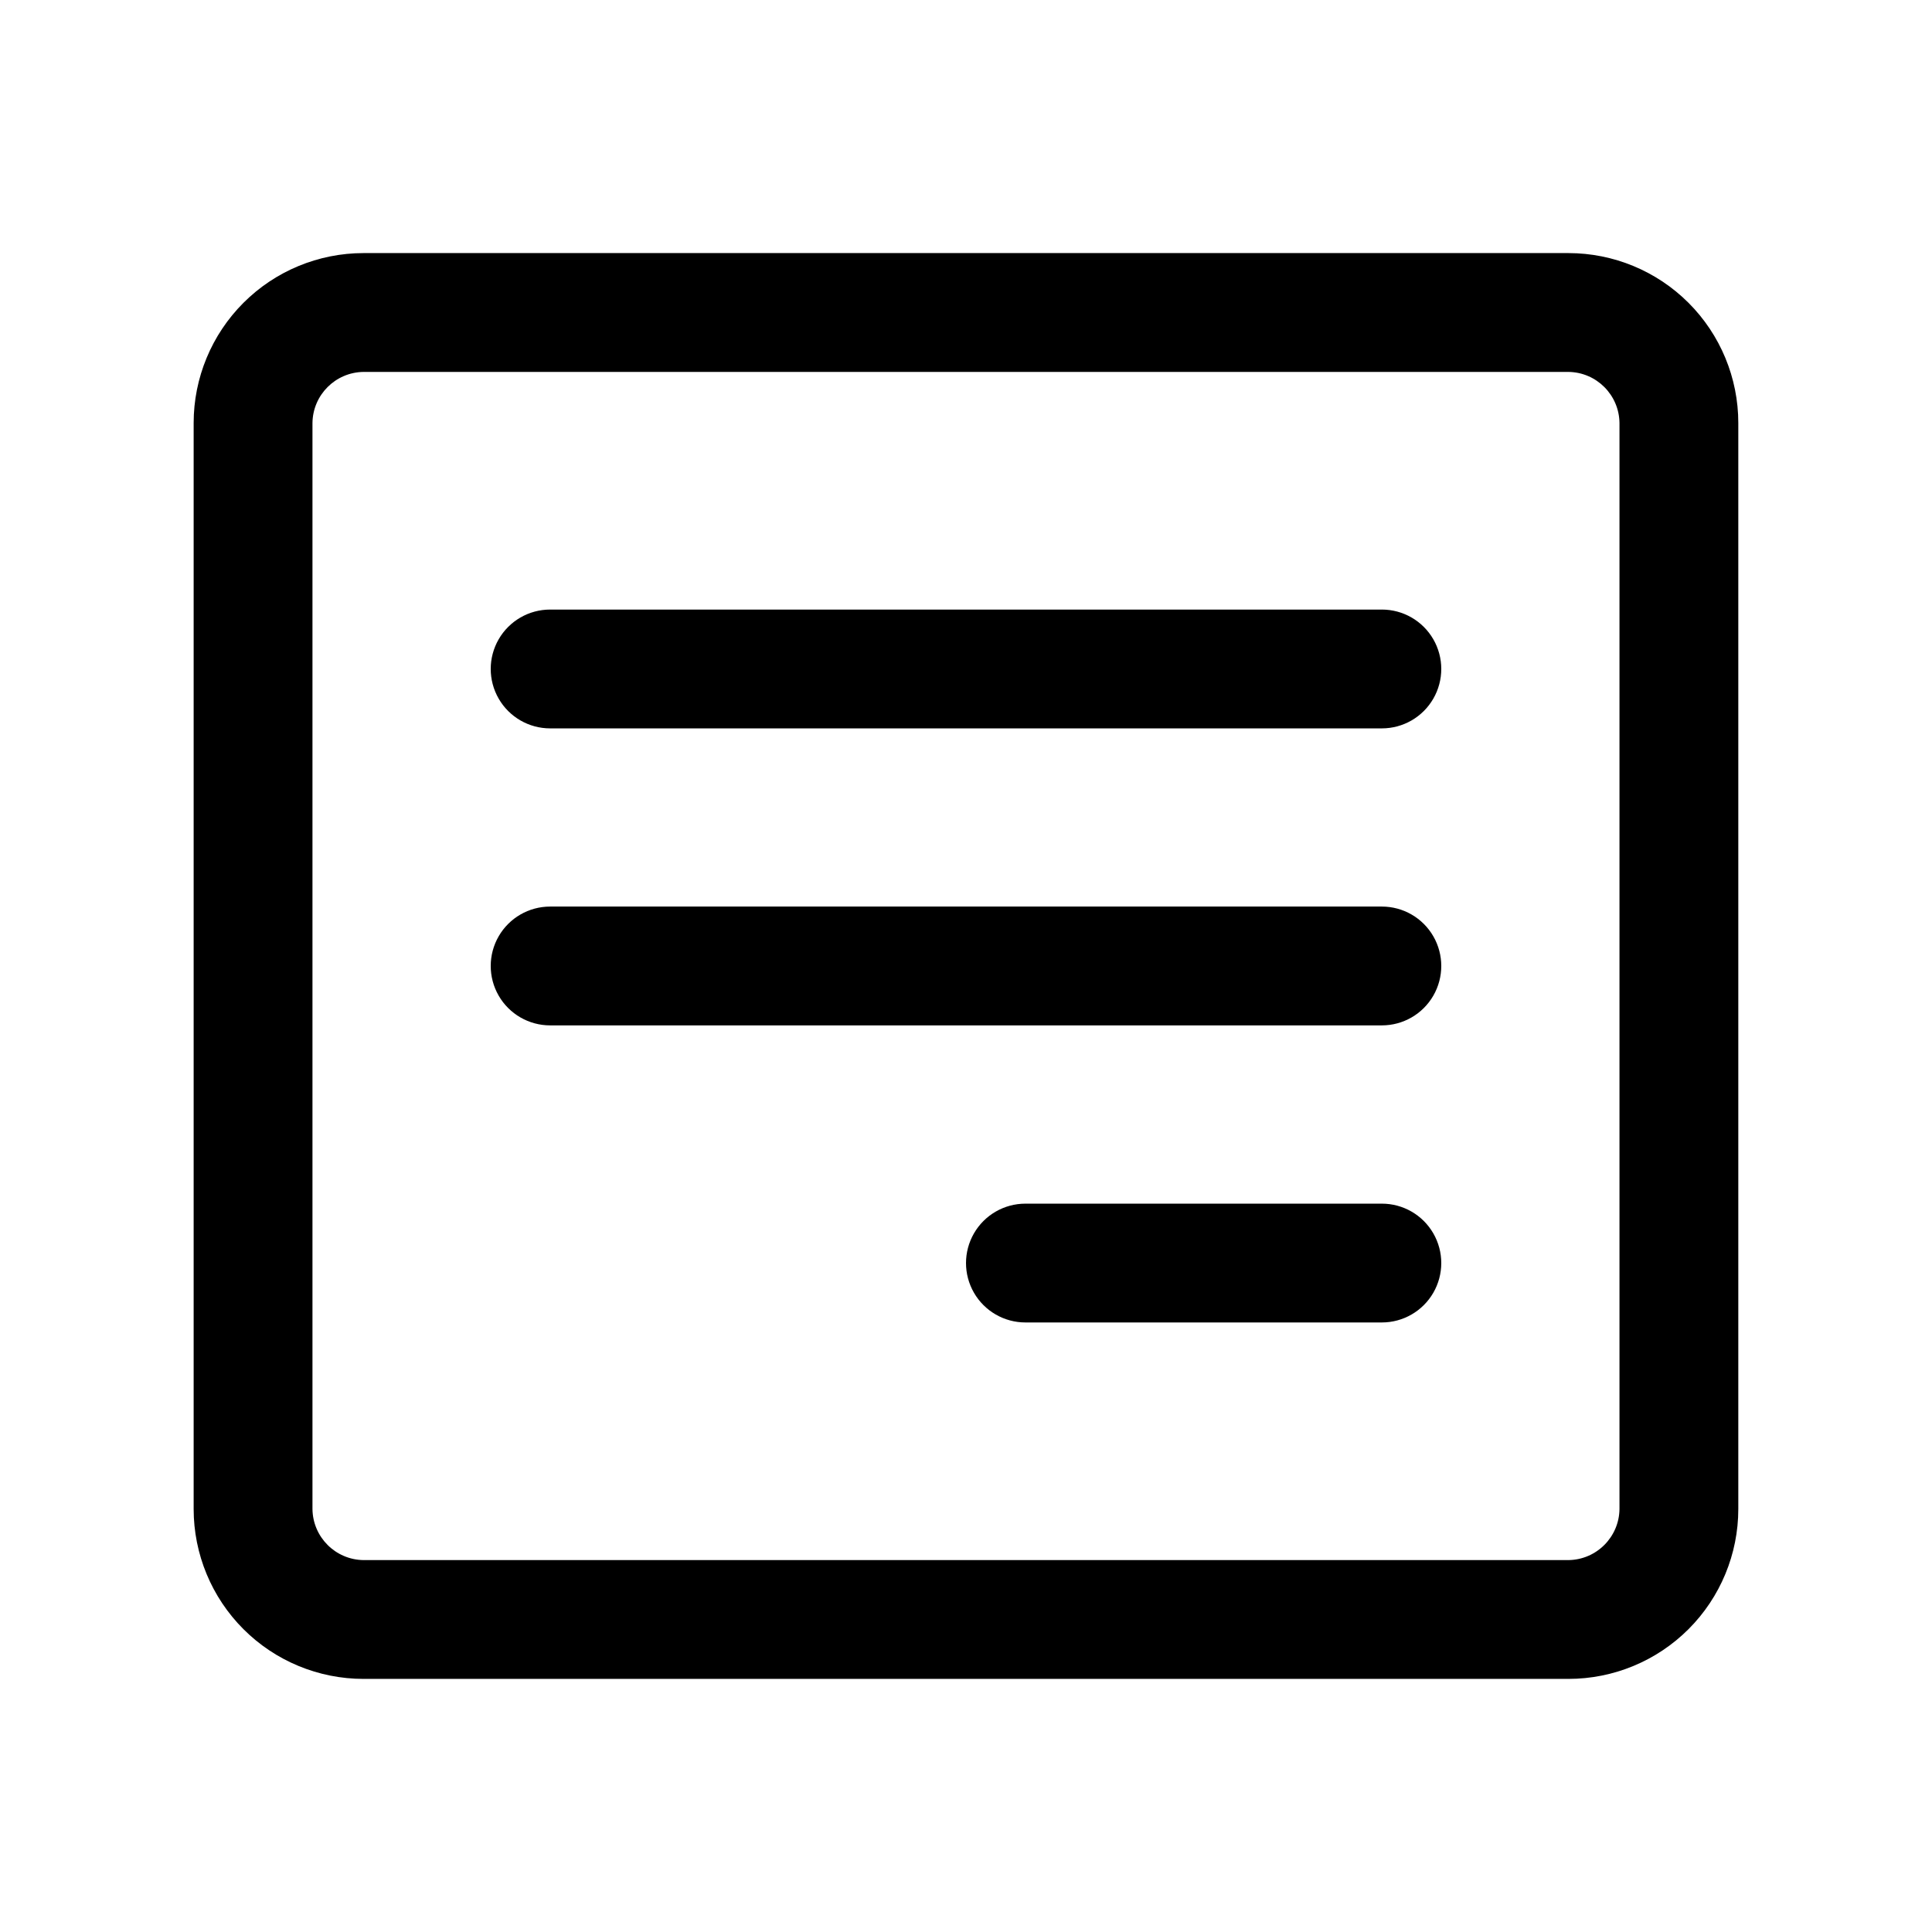
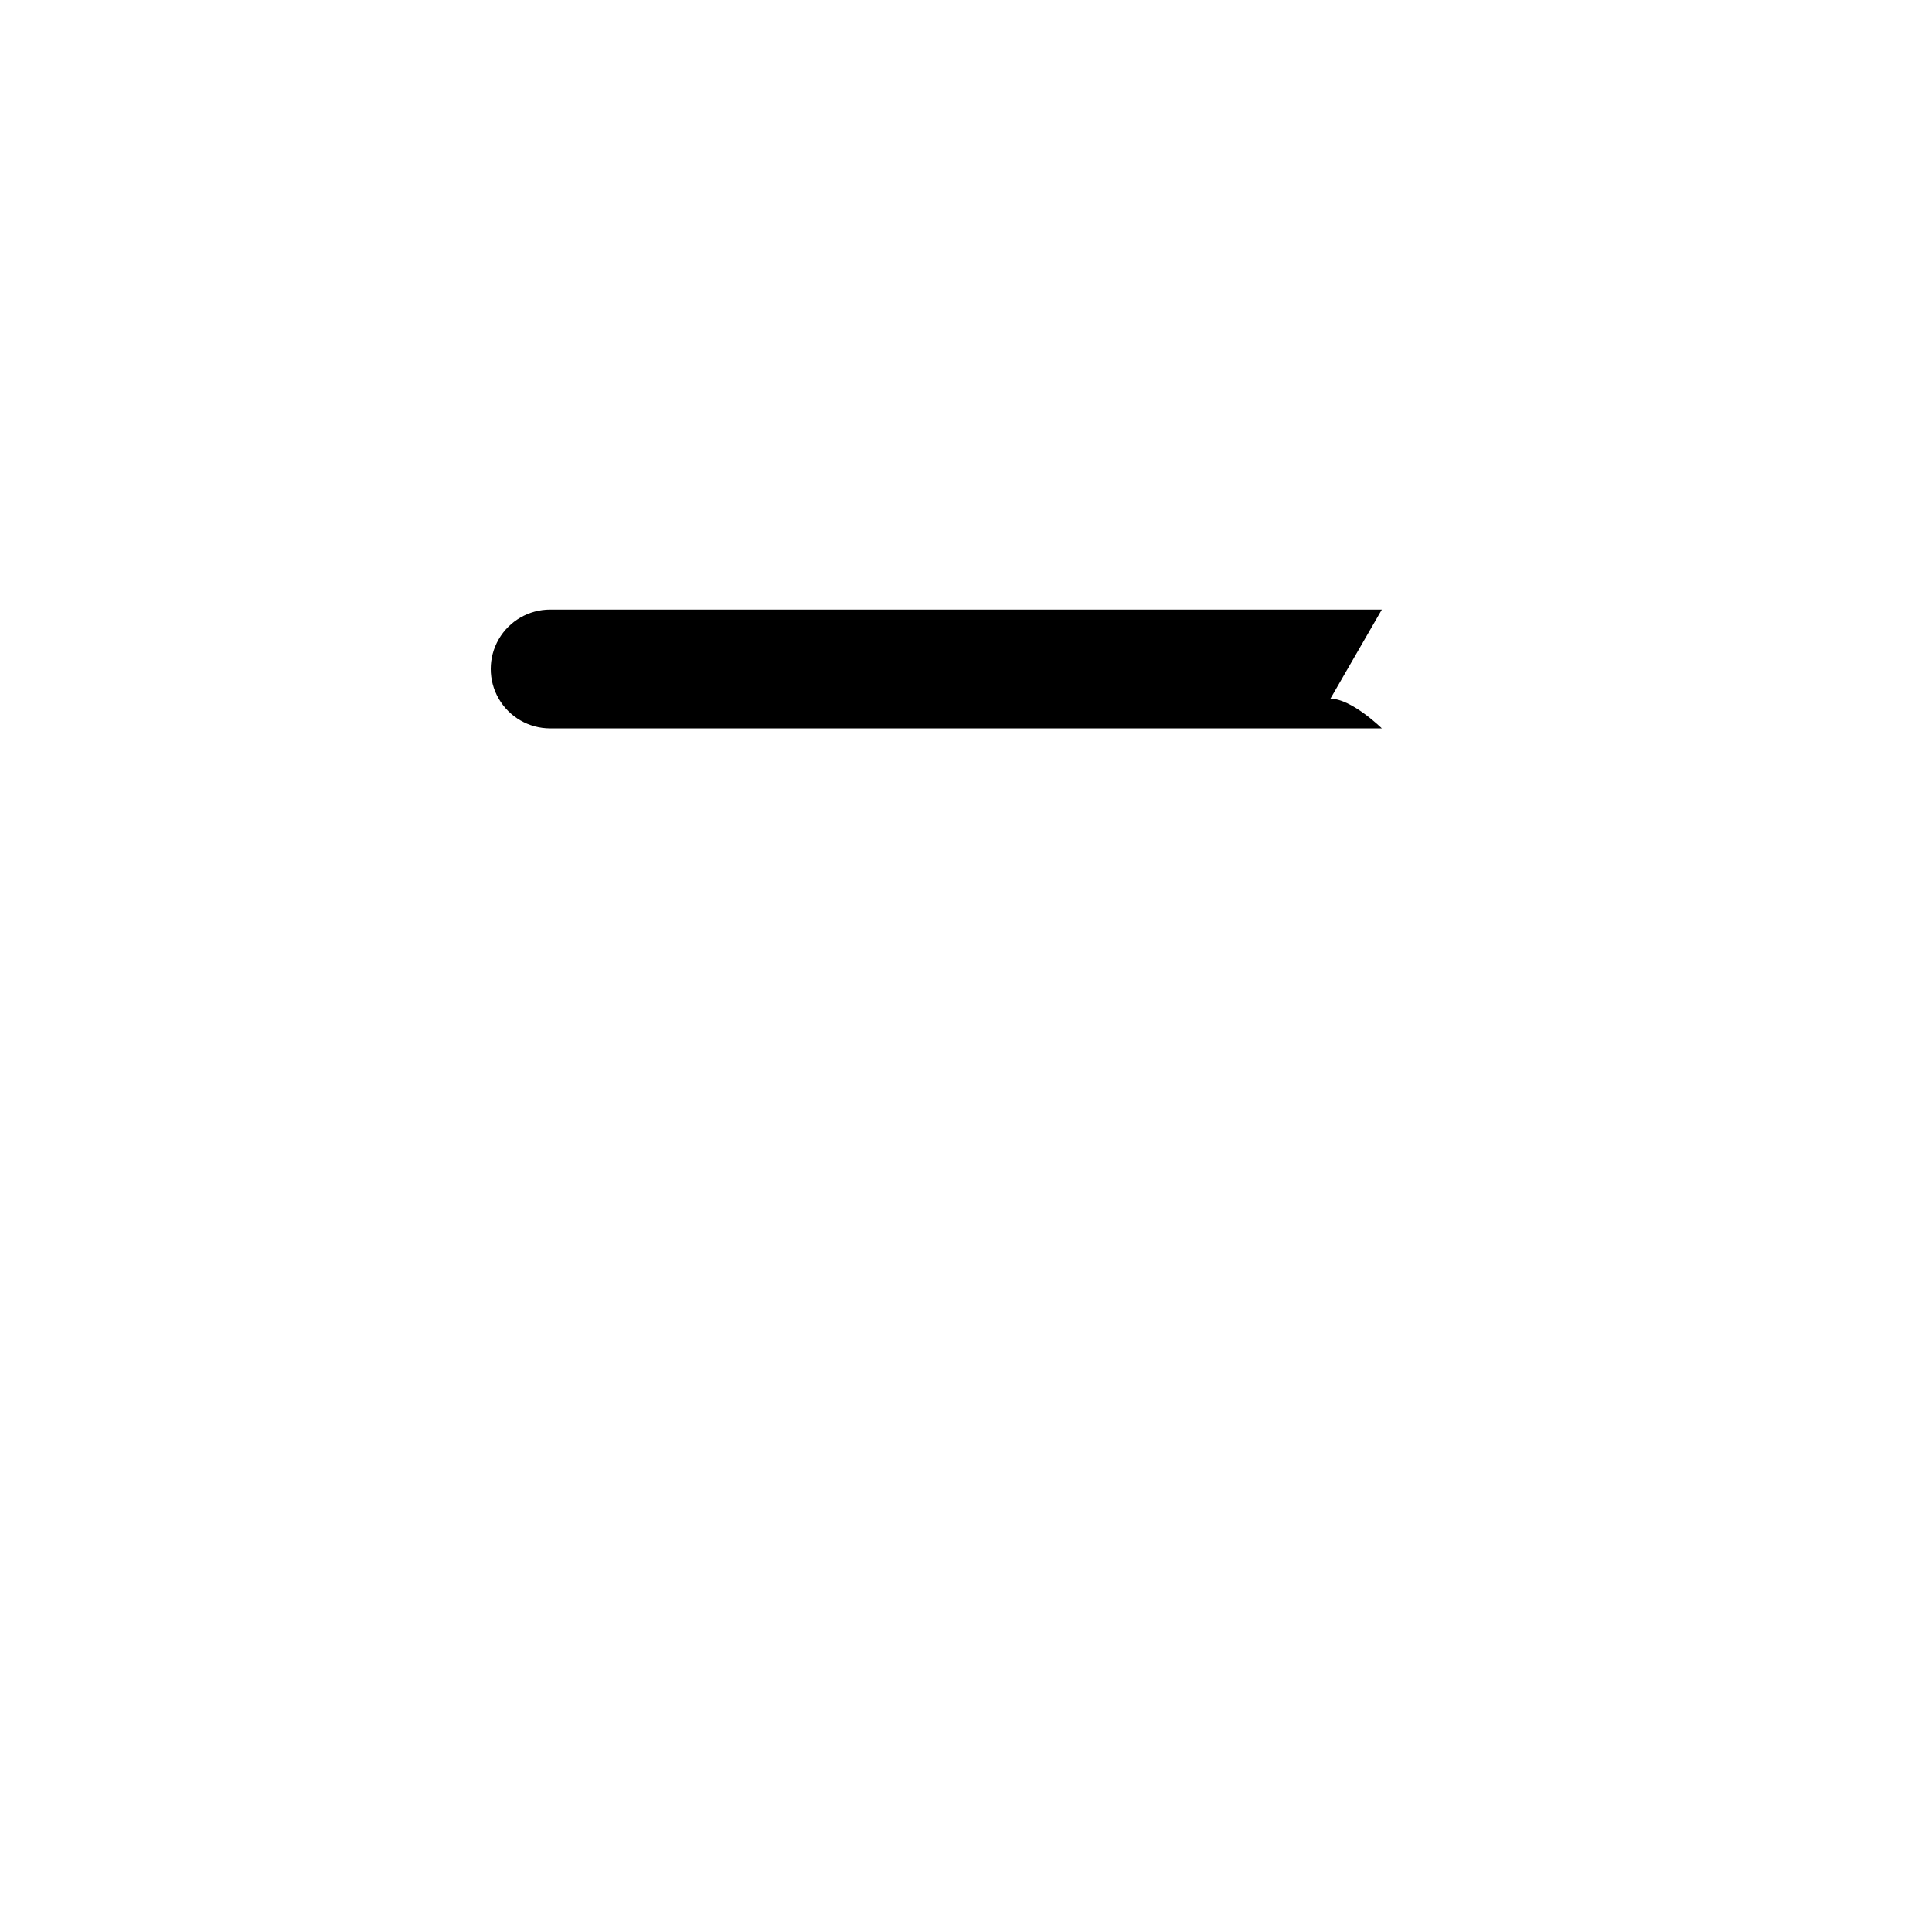
<svg xmlns="http://www.w3.org/2000/svg" fill="#000000" width="800px" height="800px" version="1.1" viewBox="144 144 512 512">
  <g>
-     <path d="m559.64 211.07h-319.29c-11.945 0-23.398 4.742-31.84 13.188-8.445 8.445-13.191 19.898-13.191 31.84v287.8c0 11.941 4.746 23.395 13.191 31.84 8.441 8.445 19.895 13.188 31.84 13.188h319.29c11.941 0 23.395-4.742 31.84-13.188 8.441-8.445 13.188-19.898 13.188-31.84v-287.8c0-11.941-4.746-23.395-13.188-31.84-8.445-8.445-19.898-13.188-31.84-13.188zm13.539 332.83c-0.086 7.441-6.098 13.457-13.539 13.539h-319.29c-7.445-0.082-13.457-6.098-13.543-13.539v-287.8c0.086-7.441 6.098-13.453 13.543-13.539h319.29c7.441 0.086 13.453 6.098 13.539 13.539z" />
-     <path d="m510.21 305.54h-220.42c-5.625 0-10.82 3-13.633 7.871s-2.812 10.871 0 15.742c2.812 4.875 8.008 7.875 13.633 7.875h220.42c5.625 0 10.82-3 13.633-7.875 2.812-4.871 2.812-10.871 0-15.742s-8.008-7.871-13.633-7.871z" />
-     <path d="m510.21 384.25h-220.42c-5.625 0-10.82 3-13.633 7.871s-2.812 10.875 0 15.746 8.008 7.871 13.633 7.871h220.42c5.625 0 10.82-3 13.633-7.871s2.812-10.875 0-15.746-8.008-7.871-13.633-7.871z" />
-     <path d="m510.21 462.98h-94.465c-5.625 0-10.82 3-13.633 7.871s-2.812 10.871 0 15.742 8.008 7.871 13.633 7.871h94.465c5.625 0 10.82-3 13.633-7.871s2.812-10.871 0-15.742-8.008-7.871-13.633-7.871z" />
+     <path d="m510.21 305.54h-220.42c-5.625 0-10.82 3-13.633 7.871s-2.812 10.871 0 15.742c2.812 4.875 8.008 7.875 13.633 7.875h220.42s-8.008-7.871-13.633-7.871z" />
  </g>
</svg>